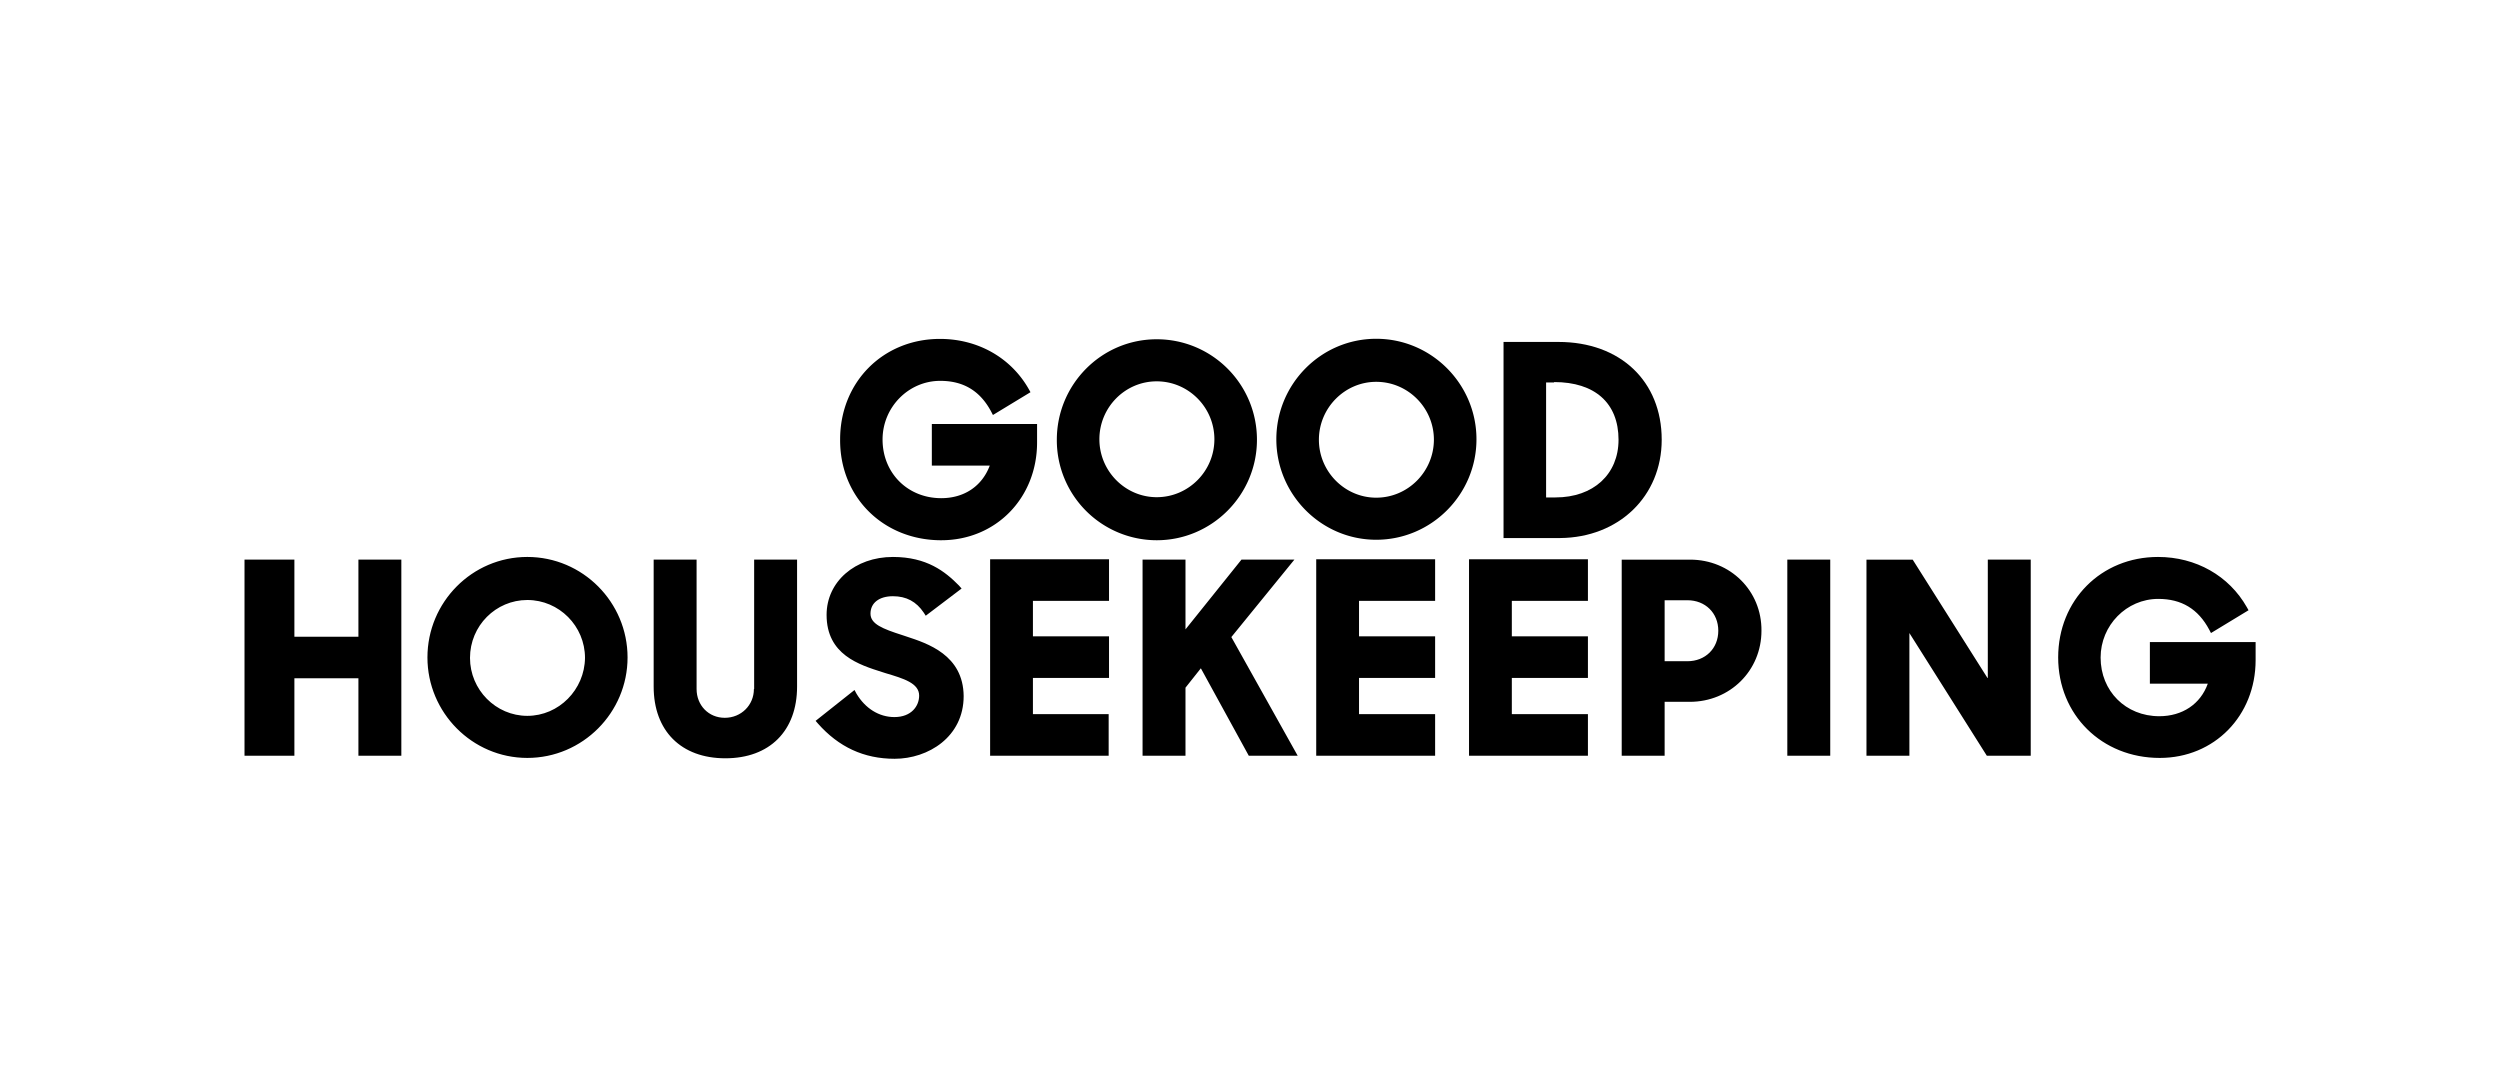
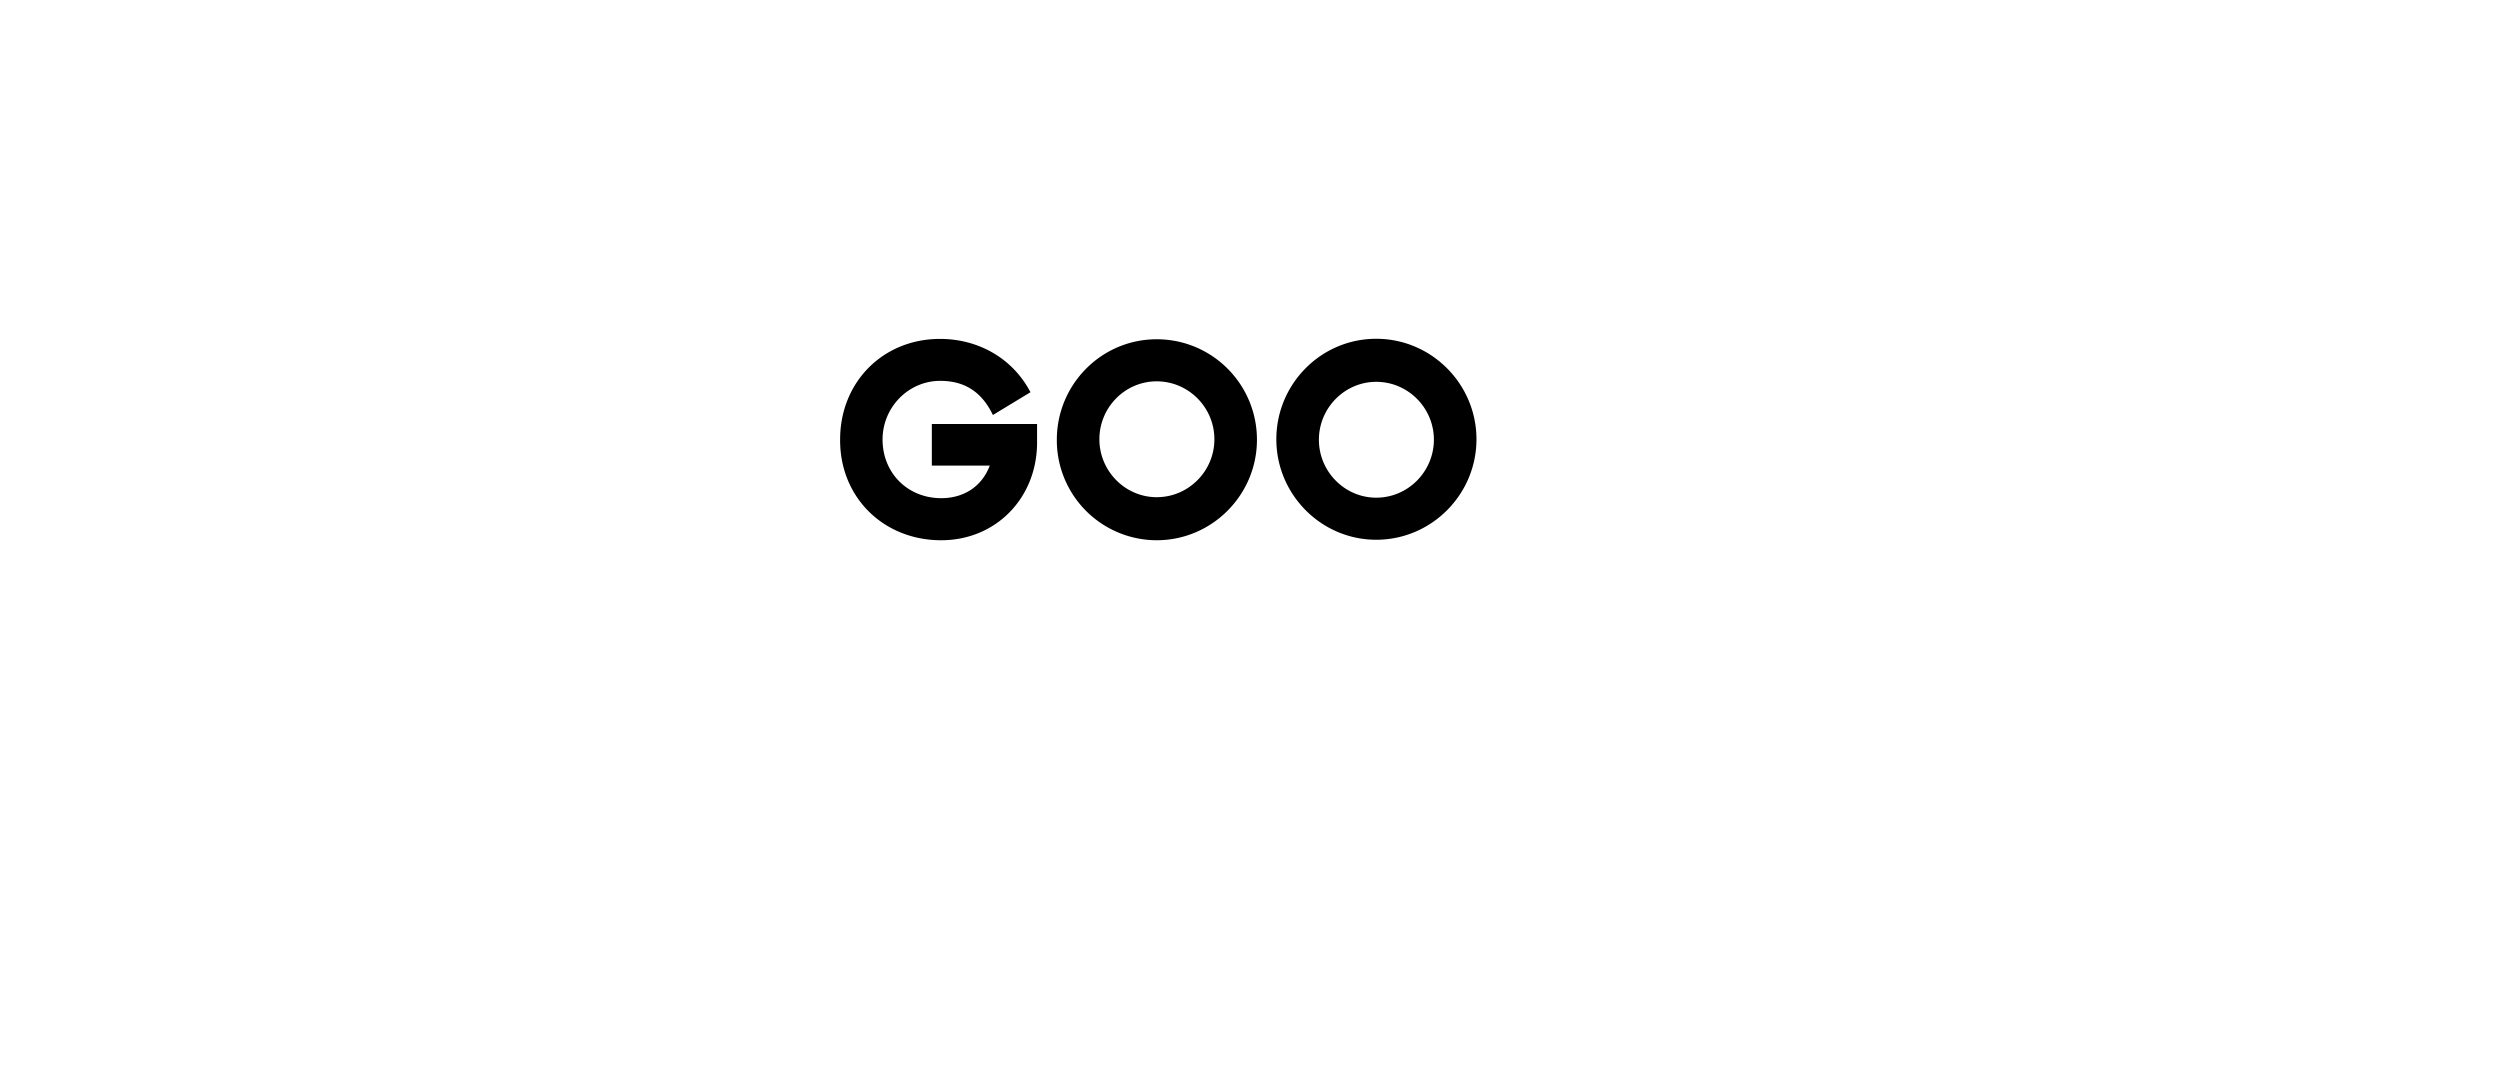
<svg xmlns="http://www.w3.org/2000/svg" viewBox="0 0 205 88">
-   <path d="M29.39 52.21h-5.25v-6.32h-4.09v16.08h4.09v-6.35h5.25v6.35h3.52V45.89h-3.52v6.32m91.07 9.76h9.75v-3.41h-6.24v-2.97h6.24v-3.41h-6.24v-2.91h6.24v-3.41h-9.75v16.11M61.82 56.5c0 1.32-1.04 2.36-2.39 2.36-1.32 0-2.31-1.02-2.31-2.36V45.89H53.6V56.3c0 3.63 2.25 5.88 5.88 5.88s5.88-2.25 5.88-5.88V45.89h-3.52V56.5m-18.6-10.83c-4.53 0-8.19 3.71-8.19 8.24s3.68 8.24 8.19 8.24c4.53 0 8.22-3.71 8.22-8.24s-3.68-8.24-8.22-8.24h0zm0 13.03c-2.58 0-4.7-2.14-4.7-4.75 0-2.64 2.12-4.75 4.7-4.75 2.61 0 4.73 2.14 4.73 4.75-.03 2.6-2.14 4.75-4.73 4.75h0zm133.05-6.05v3.41h4.75c-.6 1.68-2.09 2.67-3.98 2.67-2.75 0-4.81-2.06-4.81-4.81 0-2.64 2.12-4.81 4.73-4.81 1.9 0 3.27.82 4.18 2.53l.14.27 3.08-1.87-.14-.25c-1.46-2.58-4.18-4.12-7.28-4.12-4.67 0-8.19 3.54-8.19 8.24s3.57 8.24 8.33 8.24c4.48 0 7.86-3.46 7.86-8.02v-1.48h-8.67m-13.32 2.94l-6.13-9.7h-3.79v16.08h3.52V51.91l6.35 10.06h3.6V45.89H163v9.7m-16.44-9.7h3.52v16.08h-3.52V45.89zm-38.63 16.08h9.75v-3.41h-6.24v-2.97h6.24v-3.41h-6.24v-2.91h6.24v-3.41h-9.75v16.11m-33.61-9.78l-.33-.11c-1.62-.52-2.61-.91-2.61-1.76 0-.88.71-1.43 1.84-1.43 1.1 0 1.92.44 2.53 1.35l.16.25 2.94-2.23-.22-.25c-1.13-1.15-2.64-2.34-5.41-2.34-3.11 0-5.44 2.03-5.44 4.75 0 3.27 2.67 4.09 4.59 4.7l.25.08c1.48.44 2.75.82 2.75 1.84 0 .85-.63 1.76-2.03 1.76-1.26 0-2.39-.71-3.11-1.92l-.16-.3-3.19 2.53.19.22c1.7 1.92 3.76 2.89 6.29 2.89 2.75 0 5.66-1.79 5.66-5.14-.03-3.38-2.97-4.32-4.7-4.89m64.27-6.3h-5.61v16.08h3.52v-4.42h2.06c3.3 0 5.88-2.56 5.88-5.83.03-3.27-2.55-5.83-5.85-5.83h0zm-2.09 3.33h1.87c1.46 0 2.53 1.04 2.53 2.5s-1.07 2.5-2.53 2.5h-1.87v-5h0zM81.16 61.97h9.75v-3.41H84.7v-2.97h6.24v-3.41H84.7v-2.91h6.24v-3.41h-9.75v16.1m24.95-16.07h-4.34l-4.59 5.72v-5.72h-3.52v16.08h3.52v-5.58l1.26-1.59 3.93 7.17h4.01l-5.44-9.73 5.17-6.35m30.12-9.83c0-4.81-3.41-8.02-8.46-8.02h-4.51v16.08h4.64c4.81-.04 8.33-3.42 8.33-8.06h0zm-8.82-4.73c3.35 0 5.28 1.73 5.28 4.73 0 2.83-2.06 4.73-5.17 4.73h-.77v-9.43h.66v-.03z" />
  <path d="M94.85 44.3c4.53 0 8.22-3.71 8.22-8.24 0-4.56-3.68-8.24-8.22-8.24s-8.19 3.71-8.19 8.24a8.2 8.2 0 0 0 8.19 8.24h0zm0-13.03c2.61 0 4.73 2.14 4.73 4.75s-2.12 4.75-4.73 4.75c-2.58 0-4.7-2.14-4.7-4.75 0-2.6 2.09-4.75 4.7-4.75h0zm18-3.49c-4.53 0-8.19 3.71-8.19 8.24s3.68 8.24 8.19 8.24c4.53 0 8.22-3.71 8.22-8.24s-3.69-8.24-8.22-8.24h0zm0 13.03c-2.58 0-4.7-2.14-4.7-4.75s2.12-4.75 4.7-4.75c2.61 0 4.73 2.14 4.73 4.75-.01 2.61-2.12 4.75-4.73 4.75h0zM77.18 44.3c4.48 0 7.86-3.46 7.86-8.02v-1.51h-8.63v3.41h4.75c-.63 1.68-2.09 2.67-3.98 2.67-2.75 0-4.81-2.06-4.81-4.81 0-2.64 2.12-4.81 4.73-4.81 1.9 0 3.27.82 4.18 2.53l.14.27 3.08-1.87-.14-.25c-1.46-2.58-4.18-4.12-7.28-4.12-4.67 0-8.19 3.54-8.19 8.24-.04 4.72 3.53 8.27 8.29 8.27" />
</svg>